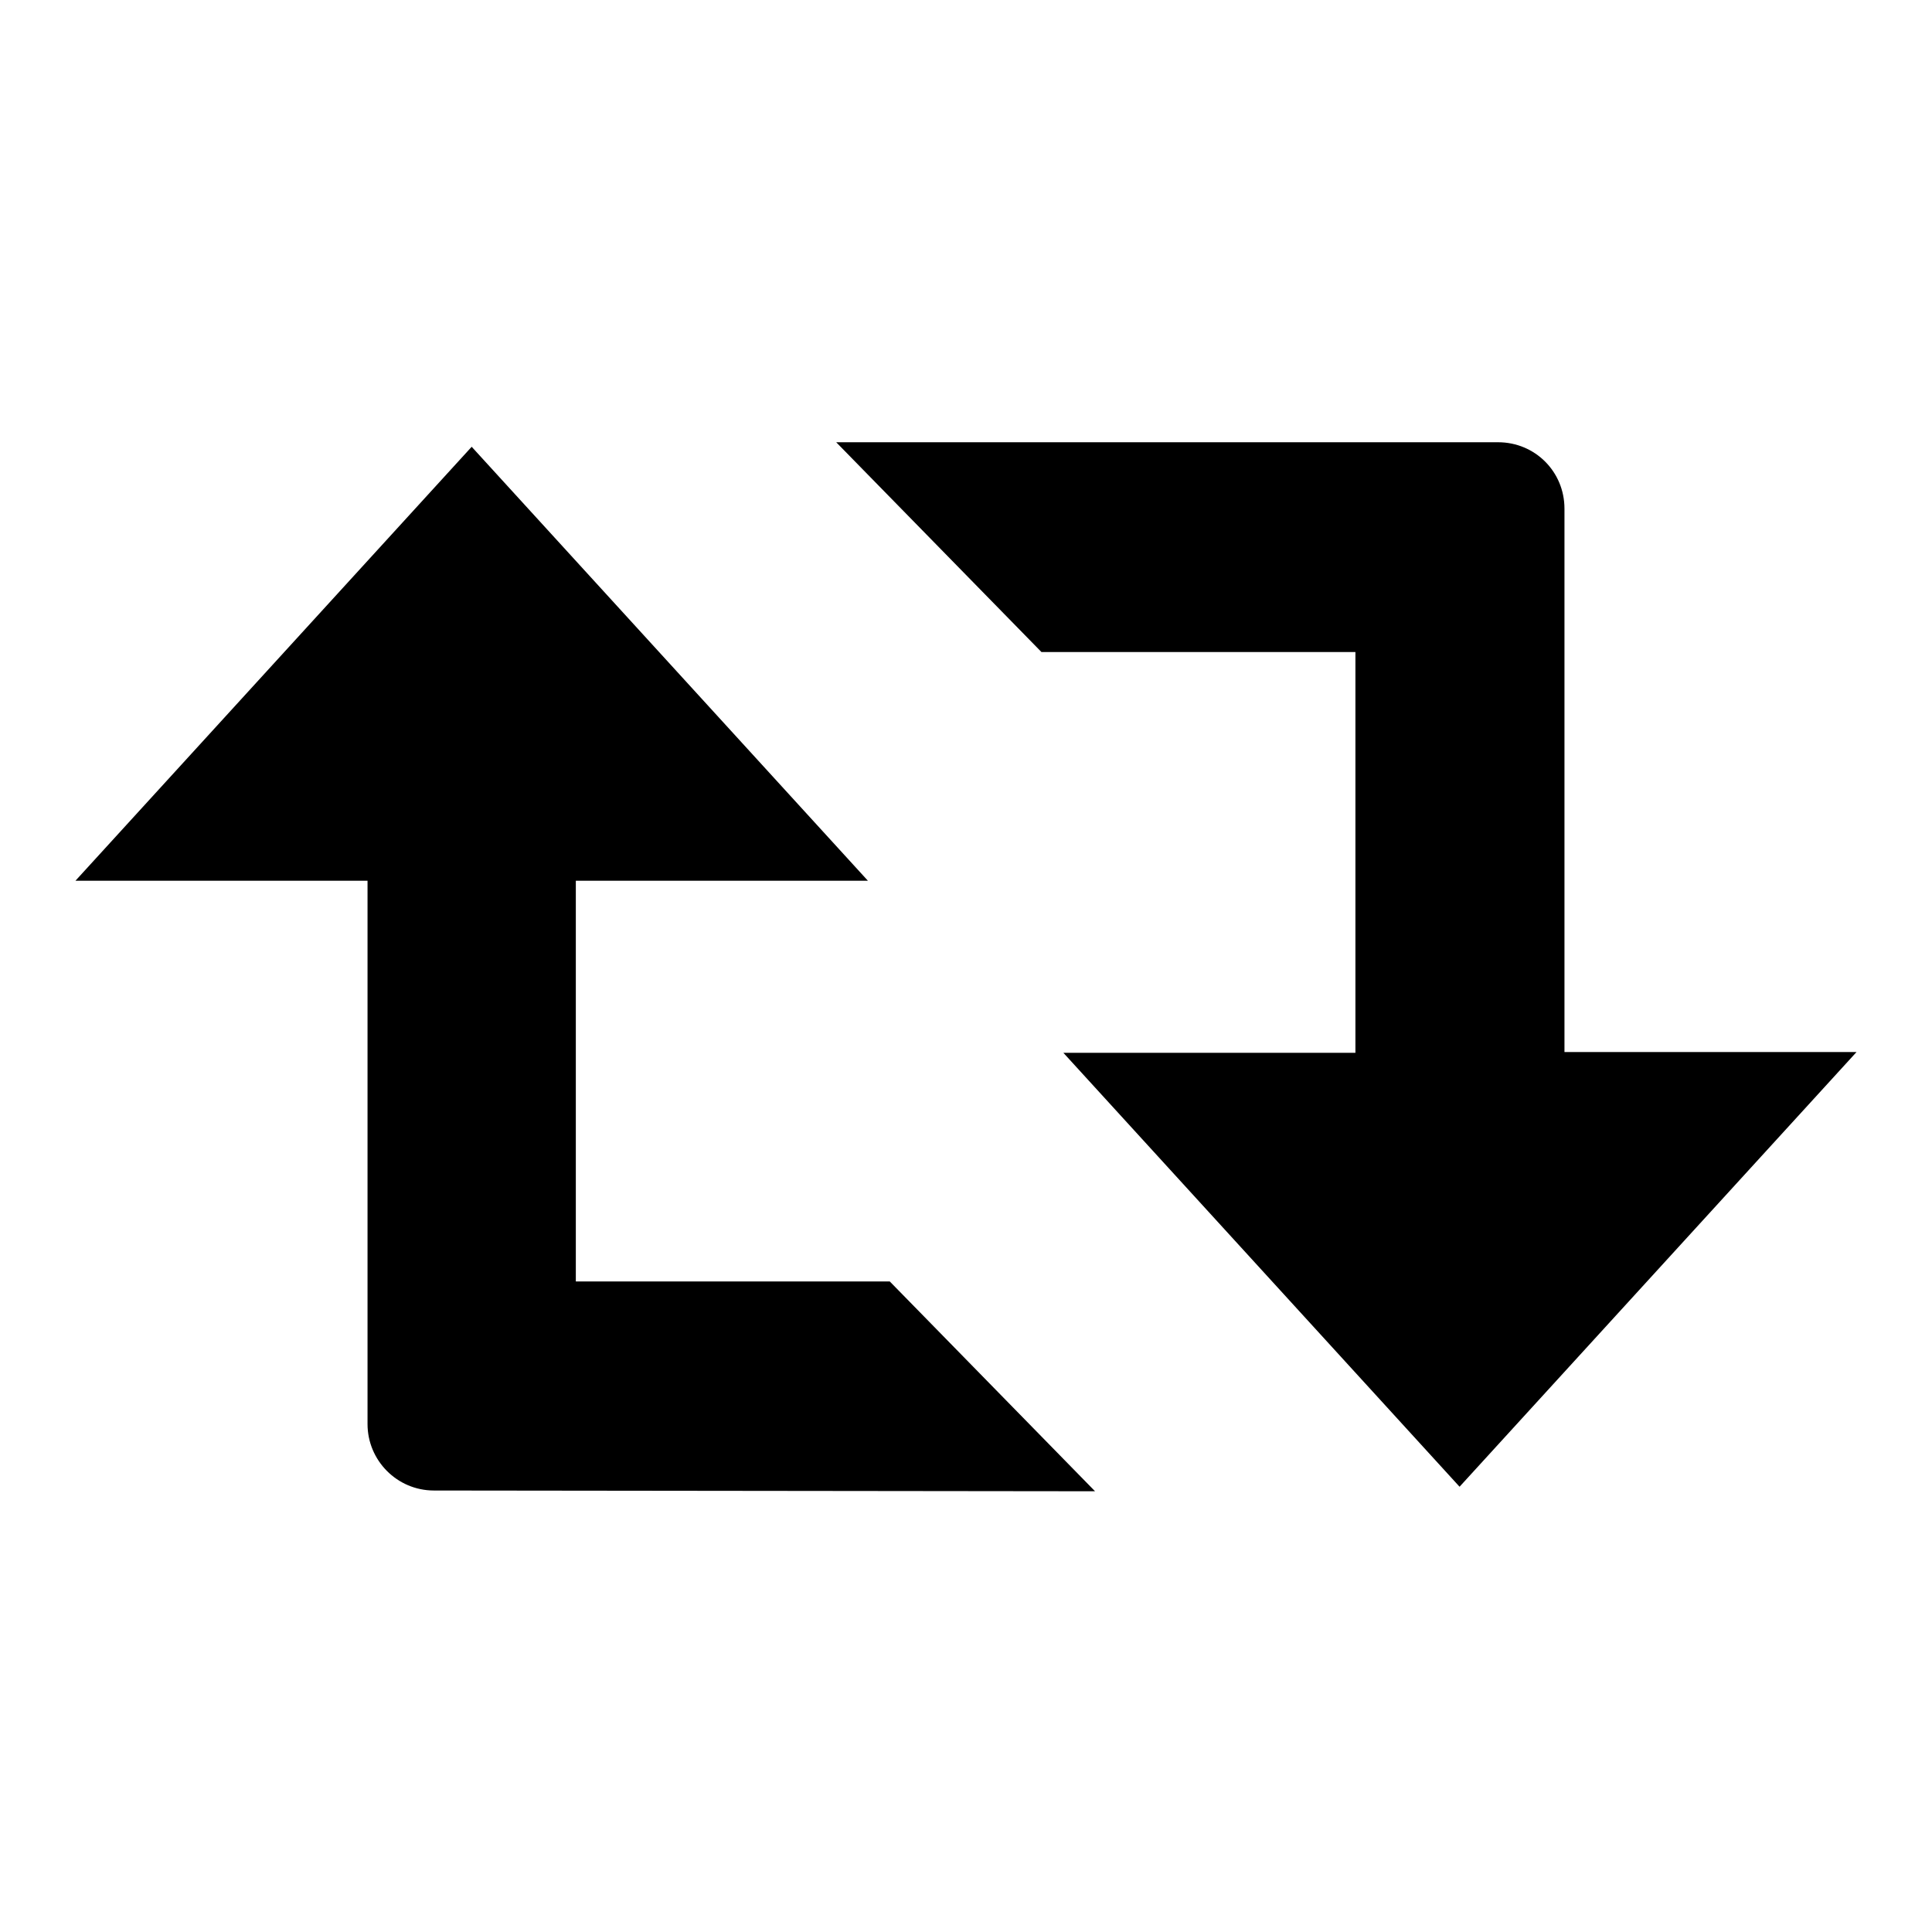
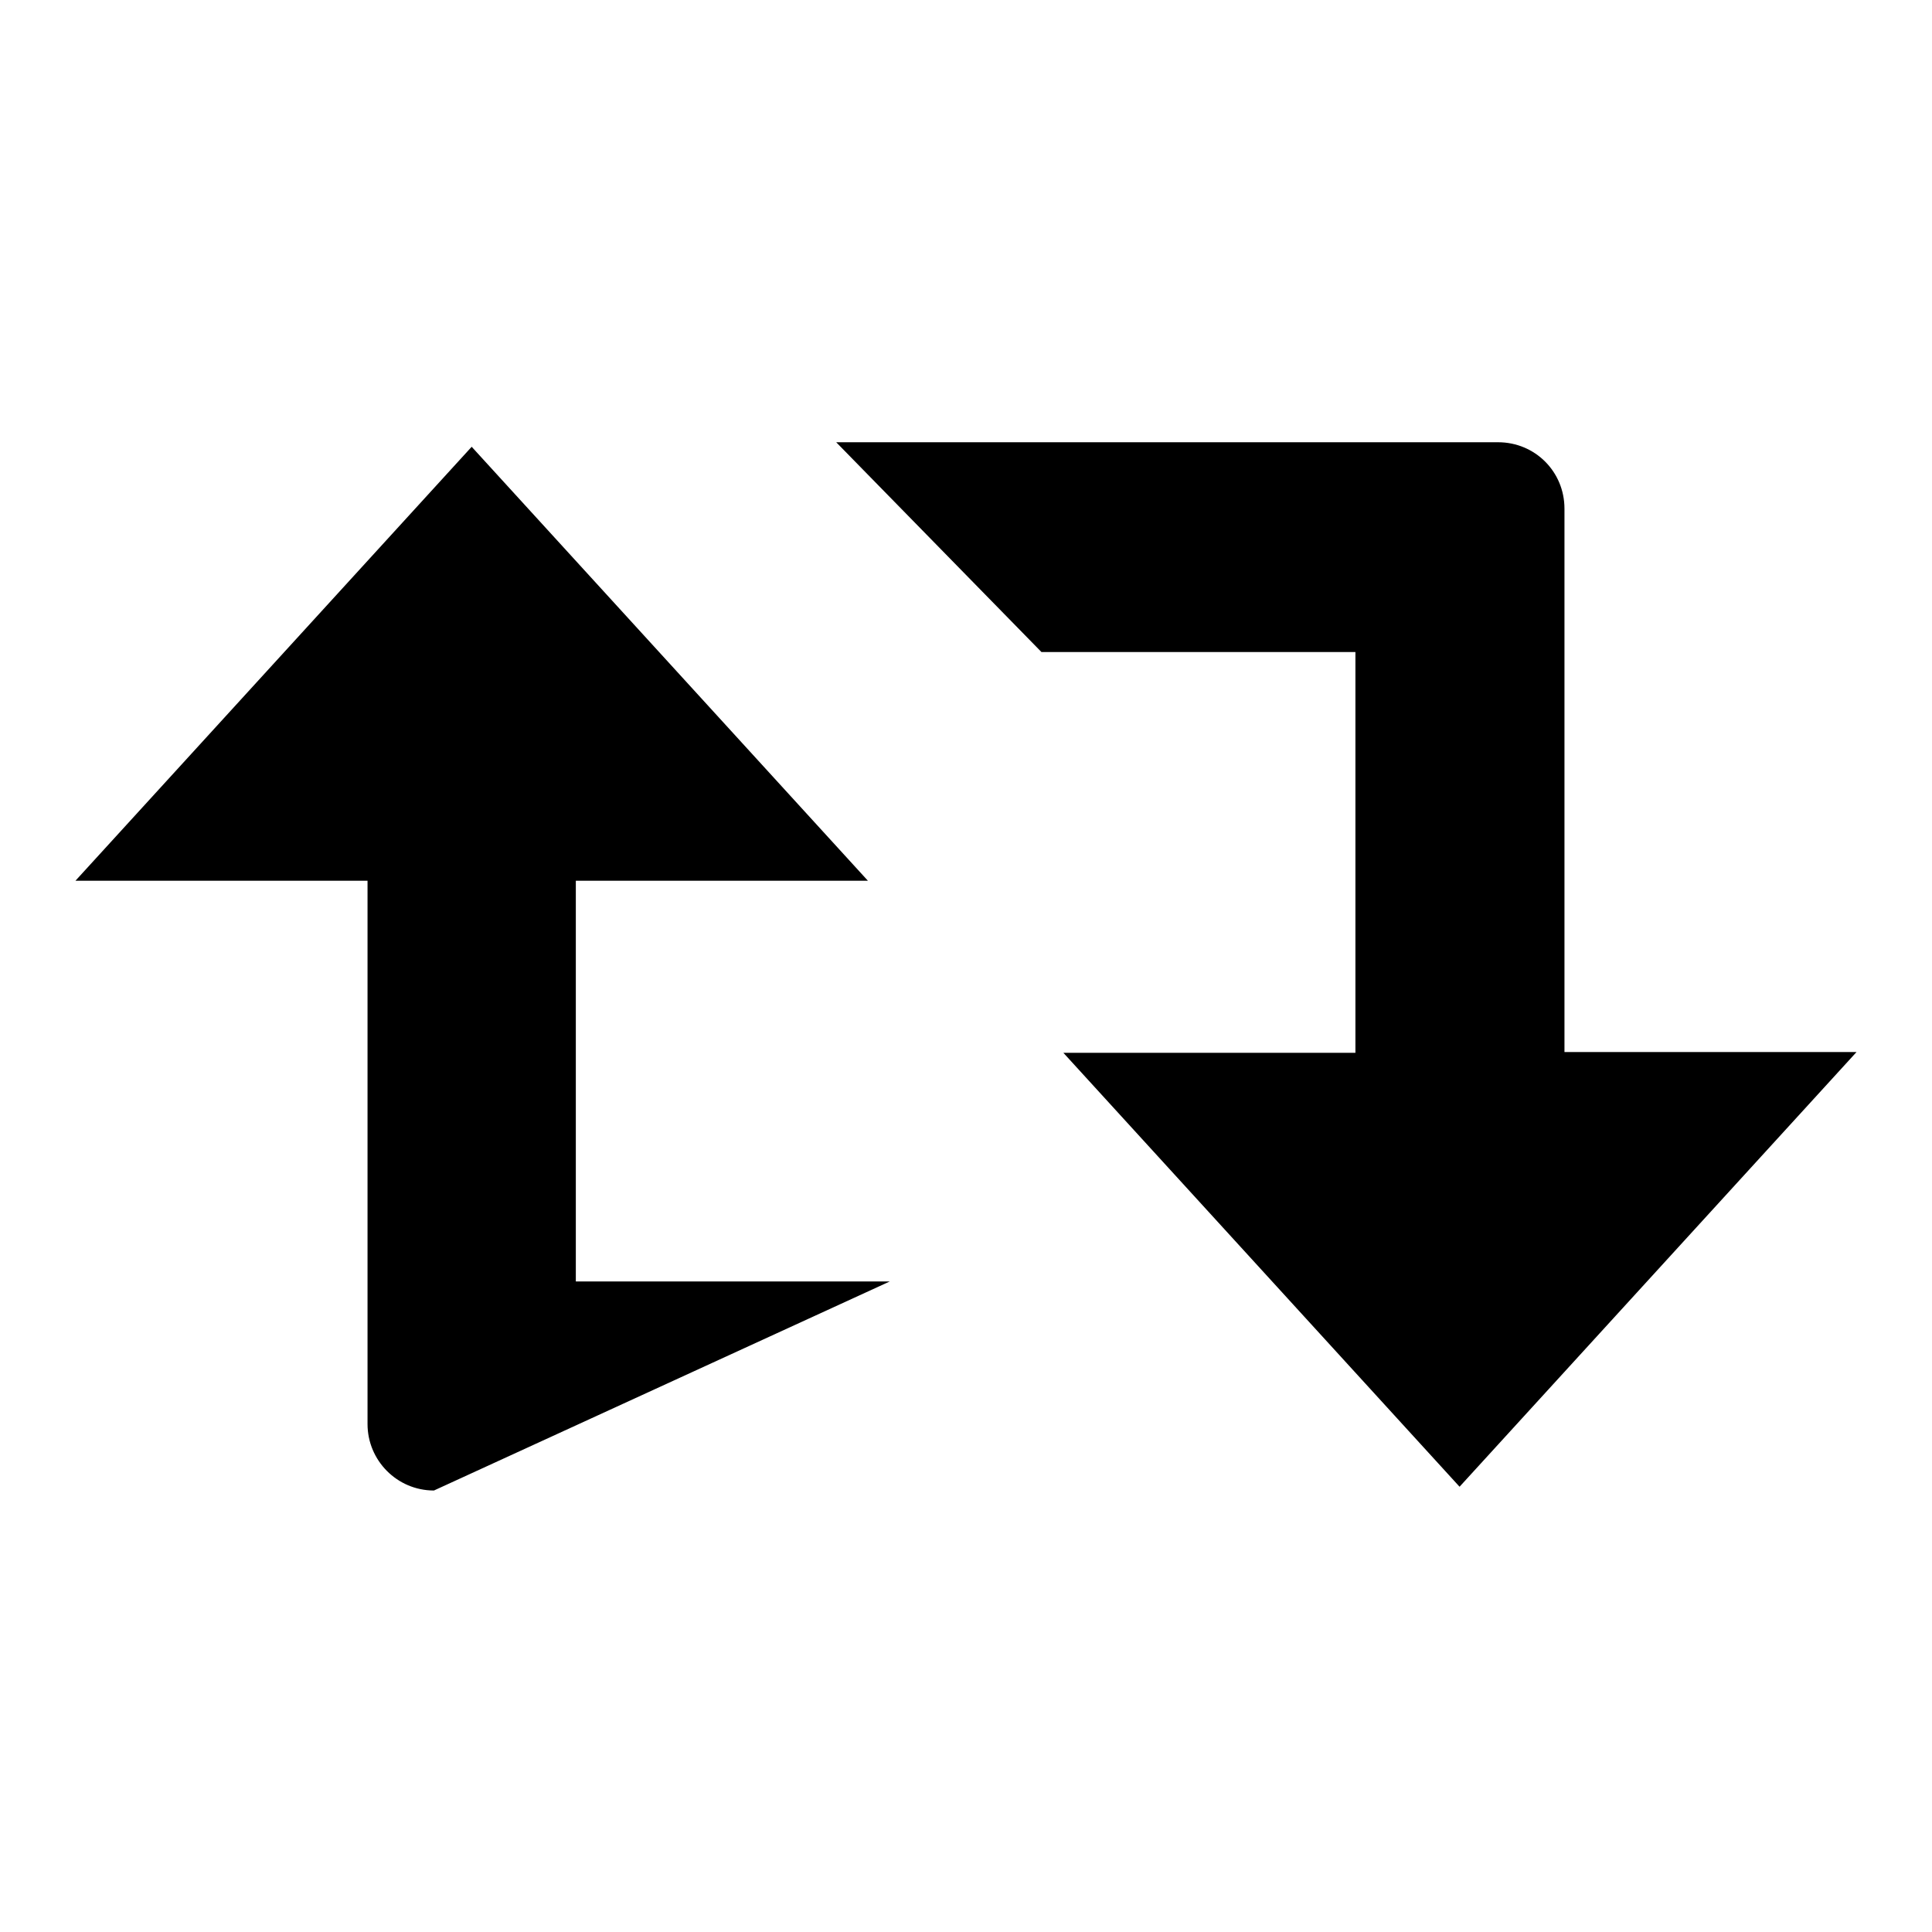
<svg xmlns="http://www.w3.org/2000/svg" version="1.1" x="0px" y="0px" viewBox="0 0 256 256" enable-background="new 0 0 256 256" xml:space="preserve">
  <g>
    <g>
-       <path fill="#000000" id="Retweet" d="M57.5,197.5c-4.9,0-8.8-4-8.8-8.8v-72l-38.7,0l52.5-57.5l52.5,57.5H76.3v53.1h41.6l27.2,27.8L57.5,197.5L57.5,197.5z M246,139.4h-38.7v-72c0-4.9-3.9-8.8-8.8-8.8h-87.7l27.2,27.8h41.6v53.1l-38.7,0l52.5,57.5L246,139.4z" />
+       <path fill="#000000" id="Retweet" d="M57.5,197.5c-4.9,0-8.8-4-8.8-8.8v-72l-38.7,0l52.5-57.5l52.5,57.5H76.3v53.1h41.6L57.5,197.5L57.5,197.5z M246,139.4h-38.7v-72c0-4.9-3.9-8.8-8.8-8.8h-87.7l27.2,27.8h41.6v53.1l-38.7,0l52.5,57.5L246,139.4z" />
    </g>
  </g>
</svg>